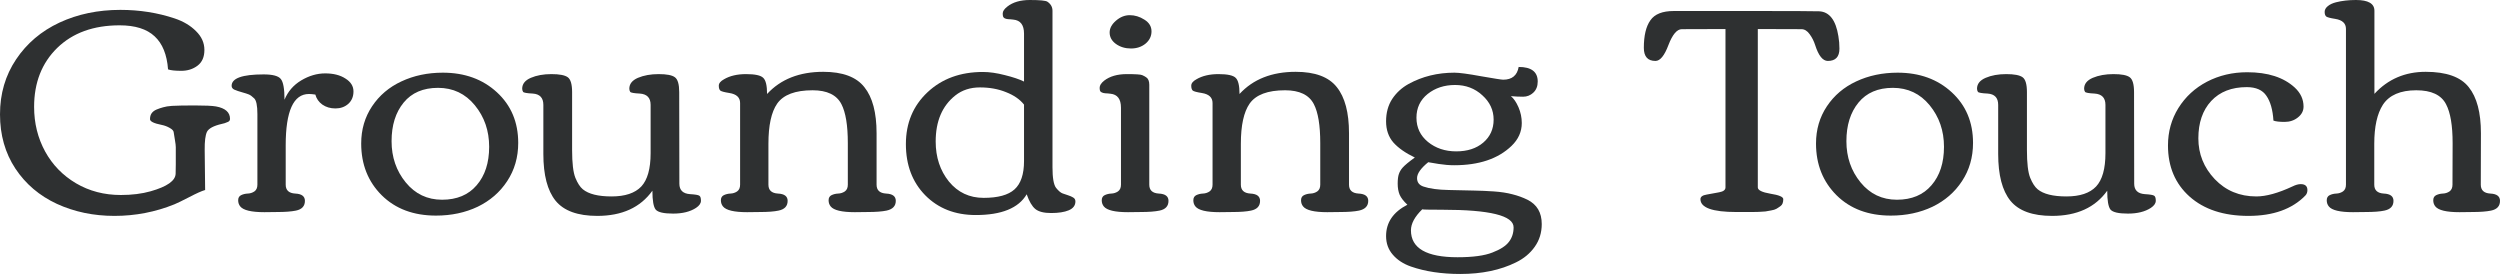
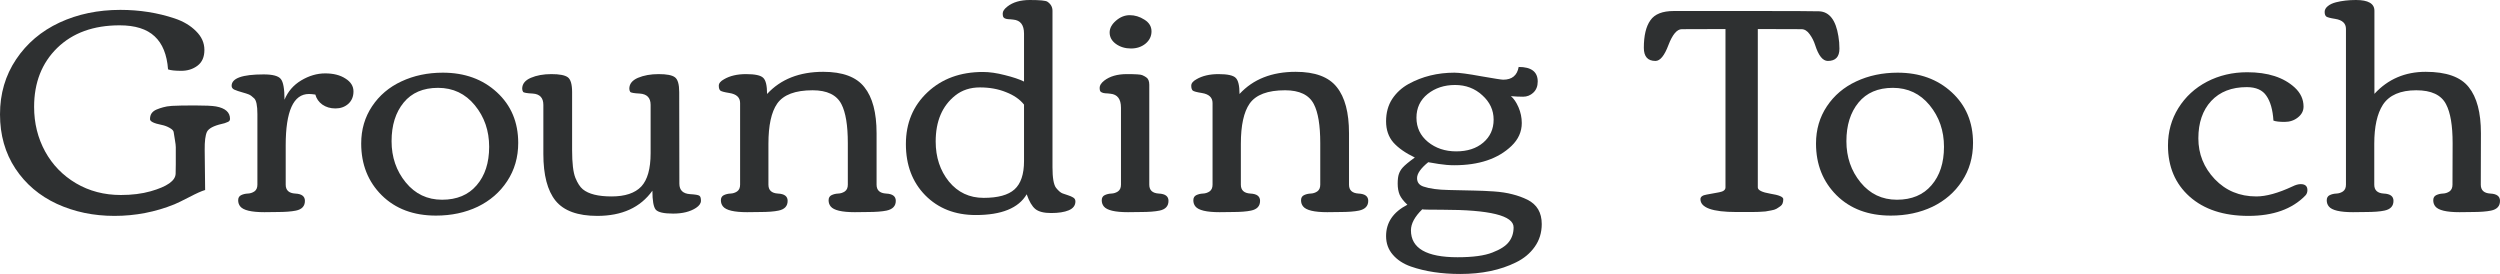
<svg xmlns="http://www.w3.org/2000/svg" fill="none" height="100%" overflow="visible" preserveAspectRatio="none" style="display: block;" viewBox="0 0 146 16" width="100%">
  <g id="Grounding Touch">
    <path d="M0.896 9.842C0.299 8.934 0 7.879 0 6.676C0 5.473 0.313 4.403 0.94 3.467C1.566 2.532 2.41 1.816 3.471 1.32C4.539 0.824 5.725 0.577 7.03 0.577C8.149 0.577 9.208 0.744 10.205 1.078C10.716 1.25 11.13 1.498 11.449 1.821C11.774 2.139 11.937 2.504 11.937 2.916C11.937 3.328 11.803 3.634 11.536 3.835C11.27 4.036 10.953 4.136 10.588 4.136C10.228 4.136 9.97 4.108 9.814 4.052C9.75 3.189 9.489 2.546 9.031 2.122C8.573 1.693 7.891 1.479 6.986 1.479C5.461 1.479 4.246 1.919 3.341 2.799C2.442 3.679 1.992 4.826 1.992 6.241C1.992 7.194 2.207 8.063 2.636 8.848C3.065 9.628 3.666 10.246 4.437 10.703C5.214 11.16 6.087 11.388 7.056 11.388C7.705 11.388 8.285 11.316 8.796 11.171C9.759 10.898 10.246 10.555 10.257 10.143C10.263 9.993 10.266 9.809 10.266 9.592V8.597C10.266 8.508 10.249 8.363 10.214 8.163C10.179 7.962 10.156 7.818 10.144 7.728C10.139 7.639 10.06 7.553 9.909 7.469C9.764 7.386 9.608 7.327 9.44 7.294C8.987 7.205 8.761 7.093 8.761 6.96C8.761 6.826 8.79 6.715 8.848 6.626C8.912 6.531 9.008 6.456 9.135 6.4C9.269 6.344 9.399 6.3 9.527 6.266C9.654 6.227 9.825 6.199 10.04 6.183C10.341 6.166 10.788 6.158 11.38 6.158C11.977 6.158 12.389 6.177 12.615 6.216C13.16 6.316 13.433 6.559 13.433 6.943C13.433 7.027 13.392 7.085 13.311 7.119C13.23 7.152 13.166 7.177 13.12 7.194C13.079 7.205 13.024 7.219 12.954 7.236C12.473 7.347 12.183 7.503 12.084 7.703C11.992 7.904 11.948 8.258 11.954 8.764L11.98 11.096C11.771 11.157 11.461 11.296 11.049 11.513C10.637 11.725 10.35 11.864 10.188 11.931C9.074 12.382 7.905 12.608 6.682 12.608C5.464 12.608 4.344 12.374 3.323 11.906C2.303 11.433 1.494 10.745 0.896 9.842Z" fill="#2E3031" />
    <path d="M16.189 12.382L15.441 12.391C14.681 12.391 14.211 12.279 14.031 12.056C13.95 11.956 13.909 11.836 13.909 11.697C13.909 11.552 13.967 11.452 14.083 11.396C14.199 11.341 14.327 11.31 14.466 11.304C14.611 11.299 14.742 11.257 14.858 11.179C14.974 11.096 15.032 10.965 15.032 10.786V6.659C15.032 6.163 14.968 5.857 14.84 5.74C14.719 5.623 14.614 5.548 14.527 5.514C14.446 5.481 14.315 5.439 14.136 5.389C13.956 5.339 13.808 5.289 13.692 5.239C13.582 5.189 13.527 5.113 13.527 5.013C13.527 4.567 14.15 4.345 15.397 4.345C15.925 4.345 16.258 4.434 16.398 4.612C16.543 4.785 16.615 5.189 16.615 5.824C16.812 5.344 17.137 4.968 17.59 4.696C18.048 4.423 18.515 4.286 18.99 4.286C19.472 4.286 19.866 4.386 20.174 4.587C20.487 4.782 20.643 5.033 20.643 5.339C20.643 5.64 20.542 5.882 20.339 6.066C20.136 6.244 19.886 6.333 19.591 6.333C19.295 6.333 19.04 6.258 18.825 6.108C18.616 5.957 18.48 5.762 18.416 5.523C18.265 5.5 18.14 5.489 18.042 5.489C17.137 5.489 16.685 6.489 16.685 8.489V10.786C16.685 11.11 16.87 11.282 17.241 11.304C17.619 11.321 17.807 11.463 17.807 11.73C17.807 12.037 17.633 12.226 17.285 12.299C17.018 12.354 16.653 12.382 16.189 12.382Z" fill="#2E3031" />
    <path d="M25.461 12.591C24.15 12.591 23.095 12.196 22.294 11.405C21.494 10.608 21.094 9.6 21.094 8.38C21.094 7.567 21.305 6.843 21.729 6.208C22.152 5.573 22.723 5.088 23.443 4.754C24.168 4.414 24.974 4.244 25.861 4.244C27.137 4.244 28.19 4.626 29.019 5.389C29.849 6.152 30.264 7.138 30.264 8.347C30.264 9.182 30.049 9.926 29.62 10.578C29.196 11.224 28.622 11.722 27.897 12.073C27.172 12.418 26.36 12.591 25.461 12.591ZM25.818 11.664C26.682 11.664 27.355 11.382 27.836 10.82C28.323 10.257 28.567 9.508 28.567 8.572C28.567 7.637 28.289 6.829 27.732 6.149C27.175 5.47 26.459 5.13 25.583 5.13C24.713 5.13 24.043 5.417 23.573 5.991C23.103 6.564 22.868 7.316 22.868 8.246C22.868 9.177 23.144 9.979 23.695 10.653C24.246 11.327 24.953 11.664 25.818 11.664Z" fill="#2E3031" />
    <path d="M33.411 8.764C33.411 9.528 33.475 10.068 33.602 10.385C33.73 10.697 33.875 10.92 34.037 11.054C34.374 11.332 34.933 11.472 35.716 11.472C36.505 11.472 37.082 11.279 37.448 10.895C37.813 10.505 37.996 9.856 37.996 8.948V6.124C37.996 5.712 37.784 5.492 37.361 5.464C37.024 5.448 36.839 5.414 36.804 5.364C36.769 5.308 36.752 5.247 36.752 5.18C36.752 4.902 36.92 4.69 37.256 4.545C37.599 4.4 38.002 4.328 38.466 4.328C38.935 4.328 39.252 4.389 39.414 4.512C39.582 4.634 39.666 4.924 39.666 5.381L39.675 10.728C39.675 11.107 39.884 11.31 40.301 11.338C40.597 11.355 40.777 11.385 40.841 11.43C40.904 11.469 40.936 11.566 40.936 11.722C40.936 11.873 40.841 12.012 40.649 12.14C40.307 12.363 39.861 12.474 39.309 12.474C38.764 12.474 38.425 12.396 38.292 12.24C38.164 12.079 38.1 11.711 38.1 11.137C37.398 12.118 36.325 12.608 34.881 12.608C33.739 12.608 32.926 12.313 32.445 11.722C31.97 11.132 31.732 10.221 31.732 8.99V6.124C31.732 5.712 31.526 5.492 31.114 5.464C30.772 5.448 30.583 5.414 30.549 5.364C30.514 5.308 30.496 5.247 30.496 5.18C30.496 4.902 30.665 4.69 31.001 4.545C31.337 4.4 31.738 4.328 32.202 4.328C32.671 4.328 32.99 4.389 33.158 4.512C33.327 4.634 33.411 4.924 33.411 5.381V8.764Z" fill="#2E3031" />
    <path d="M44.38 12.382L43.631 12.391C42.872 12.391 42.402 12.279 42.222 12.056C42.141 11.956 42.1 11.836 42.1 11.697C42.1 11.552 42.158 11.452 42.274 11.396C42.39 11.341 42.518 11.31 42.657 11.304C42.802 11.299 42.932 11.257 43.048 11.179C43.164 11.096 43.222 10.965 43.222 10.786V6.016C43.222 5.693 43.014 5.498 42.596 5.431C42.306 5.386 42.129 5.339 42.065 5.289C42.007 5.233 41.978 5.138 41.978 5.005C41.978 4.865 42.08 4.74 42.283 4.629C42.625 4.428 43.054 4.328 43.571 4.328C44.093 4.328 44.426 4.4 44.571 4.545C44.722 4.684 44.797 4.999 44.797 5.489C45.592 4.626 46.685 4.194 48.077 4.194C49.208 4.194 50.009 4.492 50.478 5.088C50.954 5.679 51.192 6.575 51.192 7.779V10.786C51.192 11.11 51.377 11.282 51.749 11.304C52.126 11.321 52.314 11.463 52.314 11.73C52.314 12.031 52.134 12.221 51.775 12.299C51.508 12.354 51.14 12.382 50.67 12.382L49.922 12.391C49.162 12.391 48.692 12.279 48.512 12.056C48.431 11.956 48.39 11.836 48.39 11.697C48.39 11.552 48.448 11.452 48.564 11.396C48.68 11.341 48.808 11.31 48.947 11.304C49.092 11.299 49.223 11.257 49.339 11.179C49.455 11.096 49.513 10.965 49.513 10.786V8.355C49.513 7.319 49.388 6.562 49.139 6.083C48.86 5.542 48.3 5.272 47.459 5.272C46.444 5.272 45.754 5.531 45.389 6.049C45.047 6.539 44.876 7.322 44.876 8.397V10.786C44.876 11.11 45.061 11.282 45.432 11.304C45.809 11.321 45.998 11.463 45.998 11.73C45.998 12.037 45.821 12.226 45.467 12.299C45.212 12.354 44.849 12.382 44.38 12.382Z" fill="#2E3031" />
    <path d="M59.803 6.108C59.559 5.801 59.208 5.559 58.75 5.381C58.298 5.197 57.79 5.105 57.228 5.105C56.665 5.105 56.187 5.261 55.792 5.573C55.026 6.18 54.644 7.077 54.644 8.263C54.644 9.182 54.902 9.962 55.418 10.603C55.94 11.238 56.616 11.555 57.445 11.555C58.28 11.555 58.881 11.391 59.246 11.062C59.617 10.728 59.803 10.177 59.803 9.408V6.108ZM57.402 4.203C57.784 4.203 58.211 4.264 58.681 4.386C59.156 4.503 59.53 4.629 59.803 4.762V1.963C59.803 1.457 59.594 1.184 59.176 1.145C59.136 1.139 59.084 1.134 59.02 1.128C58.956 1.122 58.91 1.12 58.881 1.12C58.852 1.114 58.814 1.108 58.767 1.103C58.727 1.092 58.695 1.081 58.672 1.069C58.654 1.058 58.637 1.044 58.62 1.028C58.579 0.994 58.559 0.913 58.559 0.785C58.559 0.657 58.649 0.524 58.828 0.384C59.153 0.128 59.591 0 60.142 0C60.728 0 61.07 0.033 61.169 0.1C61.366 0.234 61.465 0.409 61.465 0.627V9.767C61.465 10.385 61.534 10.786 61.673 10.97C61.818 11.149 61.946 11.257 62.056 11.296C62.172 11.335 62.271 11.368 62.352 11.396C62.439 11.424 62.5 11.447 62.535 11.463C62.569 11.474 62.613 11.497 62.665 11.53C62.758 11.58 62.804 11.658 62.804 11.764C62.804 11.998 62.674 12.171 62.413 12.282C62.158 12.388 61.815 12.441 61.386 12.441C60.963 12.441 60.655 12.363 60.464 12.207C60.273 12.051 60.104 11.764 59.959 11.346C59.484 12.154 58.492 12.558 56.984 12.558C55.778 12.558 54.794 12.173 54.035 11.405C53.281 10.636 52.904 9.639 52.904 8.414C52.904 7.188 53.324 6.18 54.165 5.389C55.006 4.598 56.085 4.203 57.402 4.203Z" fill="#2E3031" />
    <path d="M64.803 1.897C64.803 1.652 64.925 1.423 65.169 1.211C65.418 0.994 65.688 0.886 65.978 0.886C66.274 0.886 66.558 0.972 66.83 1.145C67.109 1.317 67.248 1.546 67.248 1.83C67.248 2.114 67.132 2.353 66.9 2.548C66.668 2.738 66.384 2.832 66.047 2.832C65.711 2.832 65.418 2.743 65.169 2.565C64.925 2.387 64.803 2.164 64.803 1.897ZM66.622 12.382L65.873 12.391C65.114 12.391 64.644 12.279 64.464 12.056C64.383 11.956 64.342 11.836 64.342 11.697C64.342 11.552 64.4 11.452 64.516 11.396C64.632 11.341 64.76 11.31 64.899 11.304C65.044 11.299 65.174 11.257 65.29 11.179C65.406 11.096 65.465 10.965 65.465 10.786V6.291C65.465 5.785 65.259 5.512 64.847 5.473C64.806 5.467 64.754 5.461 64.69 5.456C64.626 5.45 64.58 5.448 64.551 5.448C64.522 5.442 64.484 5.436 64.438 5.431C64.397 5.42 64.365 5.409 64.342 5.397C64.325 5.386 64.305 5.372 64.281 5.356C64.241 5.328 64.22 5.25 64.22 5.122C64.22 4.988 64.307 4.852 64.481 4.712C64.812 4.456 65.253 4.328 65.804 4.328C66.314 4.328 66.613 4.347 66.7 4.386C66.793 4.425 66.871 4.467 66.935 4.512C67.057 4.59 67.118 4.737 67.118 4.955V10.786C67.118 11.11 67.303 11.282 67.674 11.304C68.051 11.321 68.24 11.463 68.24 11.73C68.24 12.037 68.066 12.226 67.718 12.299C67.451 12.354 67.086 12.382 66.622 12.382Z" fill="#2E3031" />
    <path d="M71.97 12.382L71.222 12.391C70.462 12.391 69.992 12.279 69.812 12.056C69.731 11.956 69.691 11.836 69.691 11.697C69.691 11.552 69.749 11.452 69.865 11.396C69.981 11.341 70.108 11.31 70.248 11.304C70.392 11.299 70.523 11.257 70.639 11.179C70.755 11.096 70.813 10.965 70.813 10.786V6.016C70.813 5.693 70.604 5.498 70.187 5.431C69.897 5.386 69.72 5.339 69.656 5.289C69.598 5.233 69.569 5.138 69.569 5.005C69.569 4.865 69.67 4.74 69.873 4.629C70.216 4.428 70.645 4.328 71.161 4.328C71.683 4.328 72.016 4.4 72.162 4.545C72.312 4.684 72.388 4.999 72.388 5.489C73.182 4.626 74.276 4.194 75.668 4.194C76.799 4.194 77.599 4.492 78.069 5.088C78.544 5.679 78.782 6.575 78.782 7.779V10.786C78.782 11.11 78.968 11.282 79.339 11.304C79.716 11.321 79.905 11.463 79.905 11.73C79.905 12.031 79.725 12.221 79.365 12.299C79.098 12.354 78.73 12.382 78.26 12.382L77.512 12.391C76.752 12.391 76.282 12.279 76.103 12.056C76.021 11.956 75.981 11.836 75.981 11.697C75.981 11.552 76.039 11.452 76.155 11.396C76.271 11.341 76.398 11.31 76.538 11.304C76.683 11.299 76.813 11.257 76.929 11.179C77.045 11.096 77.103 10.965 77.103 10.786V8.355C77.103 7.319 76.978 6.562 76.729 6.083C76.451 5.542 75.891 5.272 75.05 5.272C74.035 5.272 73.345 5.531 72.979 6.049C72.637 6.539 72.466 7.322 72.466 8.397V10.786C72.466 11.11 72.652 11.282 73.023 11.304C73.4 11.321 73.588 11.463 73.588 11.73C73.588 12.037 73.411 12.226 73.058 12.299C72.802 12.354 72.44 12.382 71.97 12.382Z" fill="#2E3031" />
    <path d="M88.872 7.185C88.872 7.692 88.672 8.138 88.272 8.522C87.489 9.274 86.373 9.65 84.922 9.65C84.638 9.65 84.337 9.625 84.018 9.575C83.699 9.519 83.499 9.486 83.417 9.475V9.466C82.977 9.823 82.756 10.135 82.756 10.402C82.756 10.647 82.881 10.812 83.13 10.895C83.484 11.018 83.977 11.084 84.609 11.096C85.242 11.107 85.734 11.118 86.088 11.129C86.442 11.135 86.825 11.151 87.237 11.179C87.648 11.207 88.011 11.263 88.324 11.346C88.637 11.424 88.93 11.53 89.203 11.664C89.76 11.942 90.038 12.416 90.038 13.084C90.038 13.585 89.902 14.028 89.629 14.412C89.357 14.797 88.991 15.1 88.533 15.323C87.622 15.774 86.538 16 85.279 16C84.189 16 83.229 15.855 82.399 15.566C81.953 15.41 81.599 15.178 81.338 14.872C81.077 14.571 80.947 14.209 80.947 13.786C80.947 12.995 81.361 12.385 82.191 11.956C81.97 11.75 81.819 11.555 81.738 11.371C81.663 11.188 81.625 10.973 81.625 10.728C81.625 10.483 81.648 10.293 81.695 10.16C81.741 10.026 81.814 9.904 81.912 9.792C82.04 9.647 82.278 9.45 82.626 9.199C82.08 8.937 81.663 8.645 81.373 8.322C81.089 7.993 80.947 7.581 80.947 7.085C80.947 6.584 81.065 6.149 81.303 5.782C81.547 5.414 81.866 5.122 82.26 4.904C83.061 4.464 83.954 4.244 84.94 4.244C85.218 4.244 85.737 4.314 86.497 4.453C87.263 4.587 87.692 4.654 87.785 4.654C88.301 4.654 88.603 4.406 88.69 3.91C89.432 3.91 89.803 4.194 89.803 4.762C89.803 5.035 89.716 5.253 89.542 5.414C89.374 5.57 89.177 5.648 88.951 5.648C88.73 5.648 88.492 5.637 88.237 5.615C88.405 5.754 88.553 5.971 88.681 6.266C88.808 6.562 88.872 6.868 88.872 7.185ZM84.975 4.963C84.348 4.963 83.815 5.138 83.374 5.489C82.939 5.84 82.721 6.303 82.721 6.876C82.721 7.45 82.945 7.921 83.391 8.288C83.844 8.656 84.395 8.84 85.044 8.84C85.694 8.84 86.219 8.67 86.619 8.33C87.025 7.985 87.228 7.536 87.228 6.985C87.228 6.433 87.008 5.96 86.567 5.564C86.132 5.163 85.601 4.963 84.975 4.963ZM85.123 15.023C86.016 15.023 86.694 14.931 87.158 14.747C87.622 14.569 87.944 14.36 88.124 14.12C88.304 13.886 88.394 13.605 88.394 13.276C88.394 12.591 87.008 12.249 84.235 12.249C83.452 12.249 83.061 12.24 83.061 12.223C82.62 12.652 82.399 13.062 82.399 13.452C82.399 14.499 83.307 15.023 85.123 15.023Z" fill="#2E3031" />
    <path d="M101.412 12.382C100.008 12.382 99.306 12.132 99.306 11.63C99.306 11.491 99.428 11.402 99.672 11.363C99.915 11.318 100.159 11.274 100.402 11.229C100.646 11.185 100.768 11.09 100.768 10.945V1.696L98.219 1.704C97.934 1.704 97.673 2.014 97.436 2.632C97.204 3.25 96.951 3.559 96.679 3.559C96.226 3.559 96 3.303 96 2.791C96 2.078 96.128 1.543 96.383 1.186C96.632 0.824 97.088 0.643 97.749 0.643H102.812C104.651 0.643 105.794 0.649 106.24 0.66C106.838 0.688 107.212 1.173 107.362 2.114C107.403 2.348 107.423 2.59 107.423 2.841C107.423 3.32 107.197 3.559 106.745 3.559C106.449 3.559 106.202 3.25 106.005 2.632C105.93 2.398 105.823 2.186 105.683 1.997C105.544 1.802 105.385 1.704 105.205 1.704L102.656 1.696V10.945C102.656 11.107 102.902 11.229 103.395 11.313C103.894 11.391 104.143 11.497 104.143 11.63C104.143 11.825 104.091 11.959 103.987 12.031C103.888 12.104 103.804 12.159 103.735 12.198C103.665 12.237 103.563 12.268 103.43 12.29C103.302 12.313 103.192 12.332 103.099 12.349C103.007 12.36 102.876 12.368 102.708 12.374C102.54 12.38 102.409 12.382 102.316 12.382C102.015 12.382 101.713 12.382 101.412 12.382Z" fill="#2E3031" />
    <path d="M110.423 12.591C109.112 12.591 108.056 12.196 107.256 11.405C106.456 10.608 106.055 9.6 106.055 8.38C106.055 7.567 106.267 6.843 106.69 6.208C107.114 5.573 107.685 5.088 108.404 4.754C109.129 4.414 109.936 4.244 110.823 4.244C112.099 4.244 113.152 4.626 113.981 5.389C114.811 6.152 115.225 7.138 115.225 8.347C115.225 9.182 115.011 9.926 114.581 10.578C114.158 11.224 113.584 11.722 112.859 12.073C112.134 12.418 111.322 12.591 110.423 12.591ZM110.78 11.664C111.644 11.664 112.317 11.382 112.798 10.82C113.285 10.257 113.529 9.508 113.529 8.572C113.529 7.637 113.25 6.829 112.694 6.149C112.137 5.47 111.42 5.13 110.545 5.13C109.675 5.13 109.005 5.417 108.535 5.991C108.065 6.564 107.83 7.316 107.83 8.246C107.83 9.177 108.106 9.979 108.657 10.653C109.208 11.327 109.915 11.664 110.78 11.664Z" fill="#2E3031" />
-     <path d="M118.373 8.764C118.373 9.528 118.436 10.068 118.564 10.385C118.692 10.697 118.837 10.92 118.999 11.054C119.335 11.332 119.895 11.472 120.678 11.472C121.467 11.472 122.044 11.279 122.409 10.895C122.775 10.505 122.958 9.856 122.958 8.948V6.124C122.958 5.712 122.746 5.492 122.322 5.464C121.986 5.448 121.8 5.414 121.766 5.364C121.731 5.308 121.713 5.247 121.713 5.18C121.713 4.902 121.882 4.69 122.218 4.545C122.56 4.4 122.963 4.328 123.427 4.328C123.897 4.328 124.213 4.389 124.376 4.512C124.544 4.634 124.628 4.924 124.628 5.381L124.637 10.728C124.637 11.107 124.846 11.31 125.263 11.338C125.559 11.355 125.739 11.385 125.803 11.43C125.866 11.469 125.898 11.566 125.898 11.722C125.898 11.873 125.803 12.012 125.611 12.14C125.269 12.363 124.822 12.474 124.271 12.474C123.726 12.474 123.387 12.396 123.253 12.24C123.126 12.079 123.062 11.711 123.062 11.137C122.36 12.118 121.287 12.608 119.843 12.608C118.7 12.608 117.888 12.313 117.407 11.722C116.931 11.132 116.694 10.221 116.694 8.99V6.124C116.694 5.712 116.488 5.492 116.076 5.464C115.734 5.448 115.545 5.414 115.51 5.364C115.475 5.308 115.458 5.247 115.458 5.18C115.458 4.902 115.626 4.69 115.963 4.545C116.299 4.4 116.699 4.328 117.163 4.328C117.633 4.328 117.952 4.389 118.12 4.512C118.289 4.634 118.373 4.924 118.373 5.381V8.764Z" fill="#2E3031" />
    <path d="M134.361 10.753C134.622 10.753 134.753 10.87 134.753 11.104C134.753 11.232 134.712 11.338 134.631 11.421C133.86 12.212 132.752 12.608 131.308 12.608C129.863 12.608 128.718 12.232 127.871 11.48C127.03 10.728 126.61 9.734 126.61 8.497C126.61 7.689 126.813 6.96 127.219 6.308C127.63 5.651 128.187 5.138 128.889 4.771C129.597 4.403 130.38 4.219 131.238 4.219C132.439 4.219 133.364 4.517 134.013 5.113C134.356 5.431 134.527 5.801 134.527 6.225C134.527 6.475 134.416 6.687 134.196 6.86C133.981 7.032 133.723 7.119 133.422 7.119C133.12 7.119 132.903 7.093 132.769 7.043C132.729 6.414 132.592 5.932 132.36 5.598C132.134 5.258 131.751 5.088 131.212 5.088C130.33 5.088 129.637 5.358 129.133 5.899C128.634 6.439 128.384 7.166 128.384 8.079C128.384 8.993 128.703 9.787 129.341 10.461C129.985 11.135 130.794 11.472 131.769 11.472C132.343 11.472 133.048 11.277 133.883 10.887C134.063 10.798 134.222 10.753 134.361 10.753Z" fill="#2E3031" />
    <path d="M144.382 12.382L143.634 12.391C142.874 12.391 142.404 12.279 142.224 12.056C142.143 11.956 142.102 11.836 142.102 11.697C142.102 11.552 142.16 11.452 142.276 11.396C142.392 11.341 142.52 11.31 142.659 11.304C142.804 11.299 142.935 11.257 143.051 11.179C143.167 11.096 143.225 10.965 143.225 10.786L143.233 8.355C143.233 7.33 143.106 6.575 142.851 6.091C142.572 5.545 141.992 5.272 141.111 5.272C140.183 5.272 139.533 5.553 139.162 6.116C138.825 6.64 138.657 7.4 138.657 8.397V10.786C138.657 11.11 138.843 11.282 139.214 11.304C139.591 11.321 139.779 11.463 139.779 11.73C139.779 12.037 139.603 12.226 139.249 12.299C138.994 12.354 138.631 12.382 138.161 12.382L137.413 12.391C136.653 12.391 136.183 12.279 136.004 12.056C135.922 11.956 135.882 11.836 135.882 11.697C135.882 11.552 135.94 11.452 136.056 11.396C136.172 11.341 136.299 11.31 136.439 11.304C136.584 11.299 136.714 11.257 136.83 11.179C136.946 11.096 137.004 10.965 137.004 10.786V1.688C137.004 1.365 136.795 1.17 136.378 1.103C136.088 1.058 135.911 1.011 135.847 0.961C135.789 0.905 135.76 0.816 135.76 0.693C135.76 0.571 135.821 0.46 135.943 0.359C136.064 0.259 136.224 0.184 136.421 0.134C136.769 0.045 137.158 0 137.587 0C138.306 0 138.666 0.209 138.666 0.627V5.481C139.455 4.623 140.452 4.194 141.659 4.194C142.865 4.194 143.703 4.492 144.173 5.088C144.649 5.679 144.886 6.575 144.886 7.779L144.878 10.786C144.878 11.11 145.063 11.282 145.434 11.304C145.811 11.321 146 11.463 146 11.73C146 12.037 145.826 12.226 145.478 12.299C145.211 12.354 144.846 12.382 144.382 12.382Z" fill="#2E3031" />
  </g>
</svg>